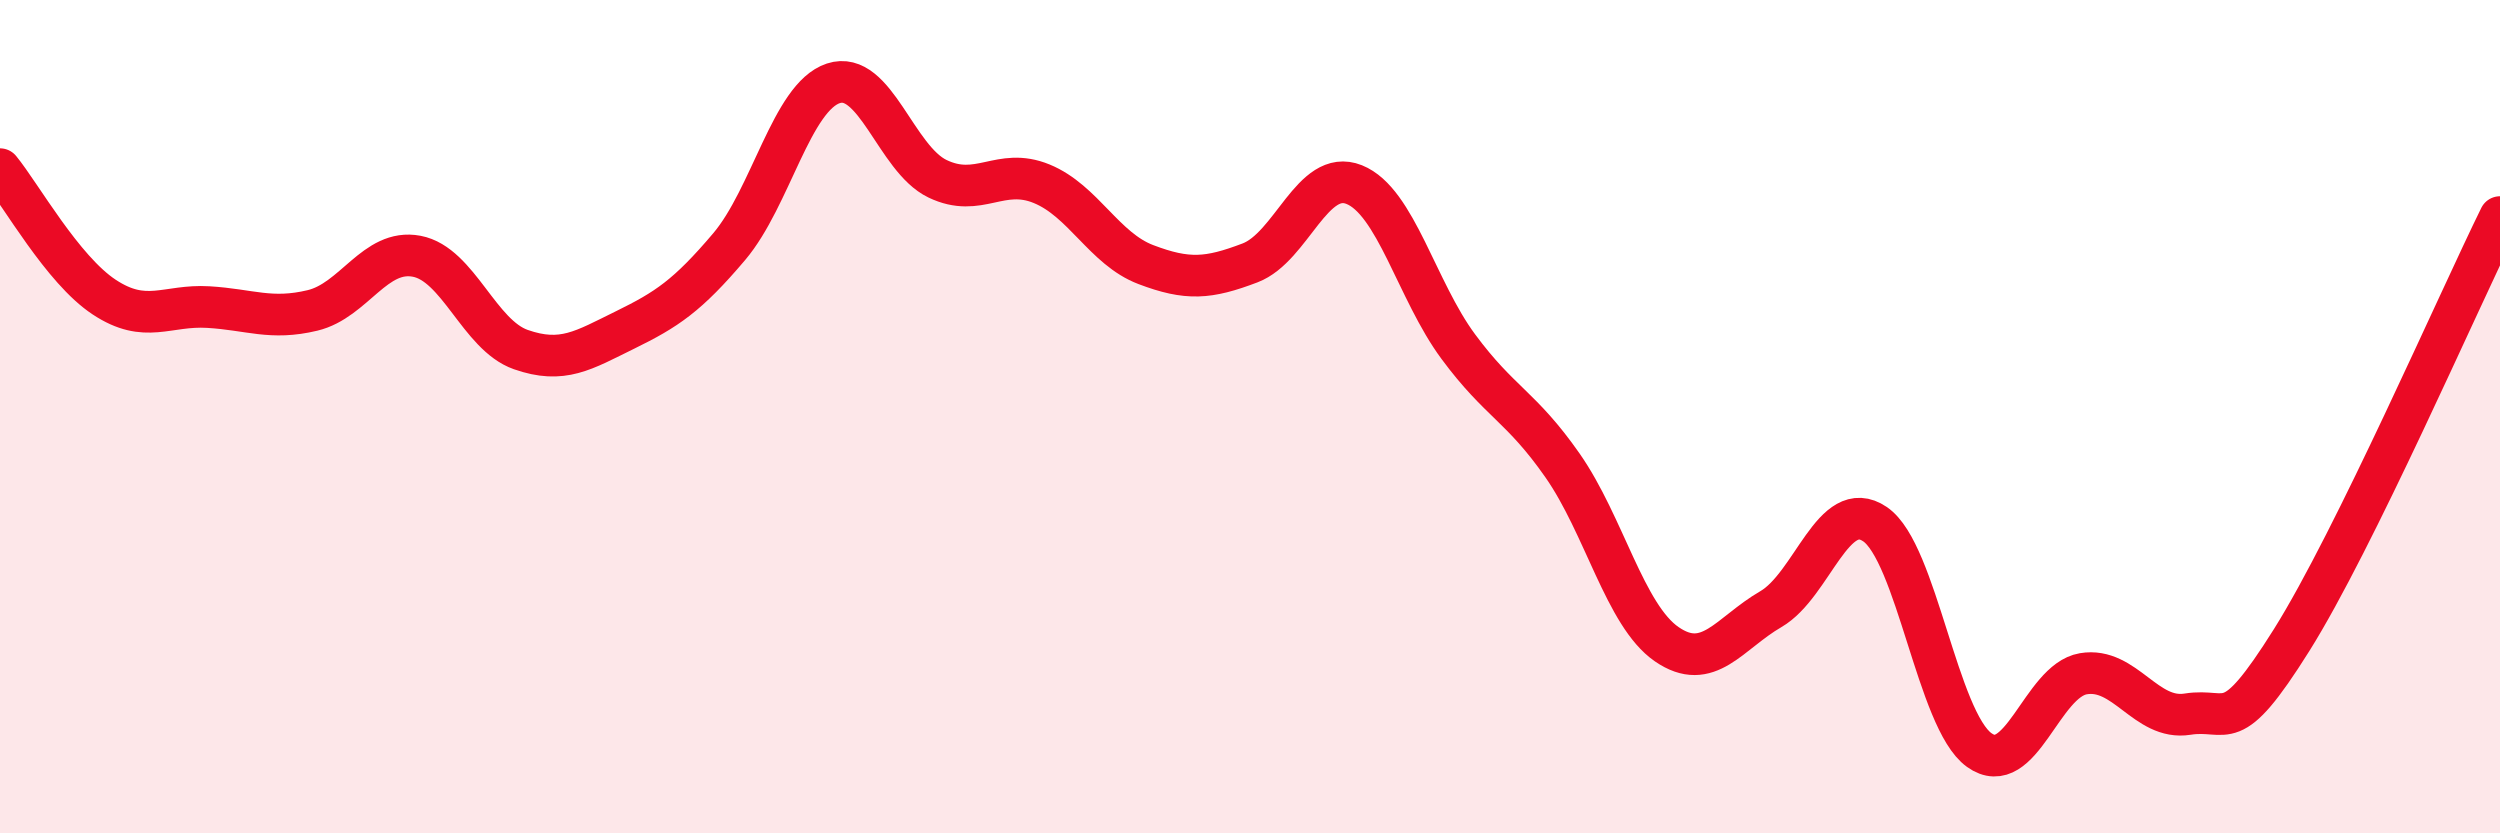
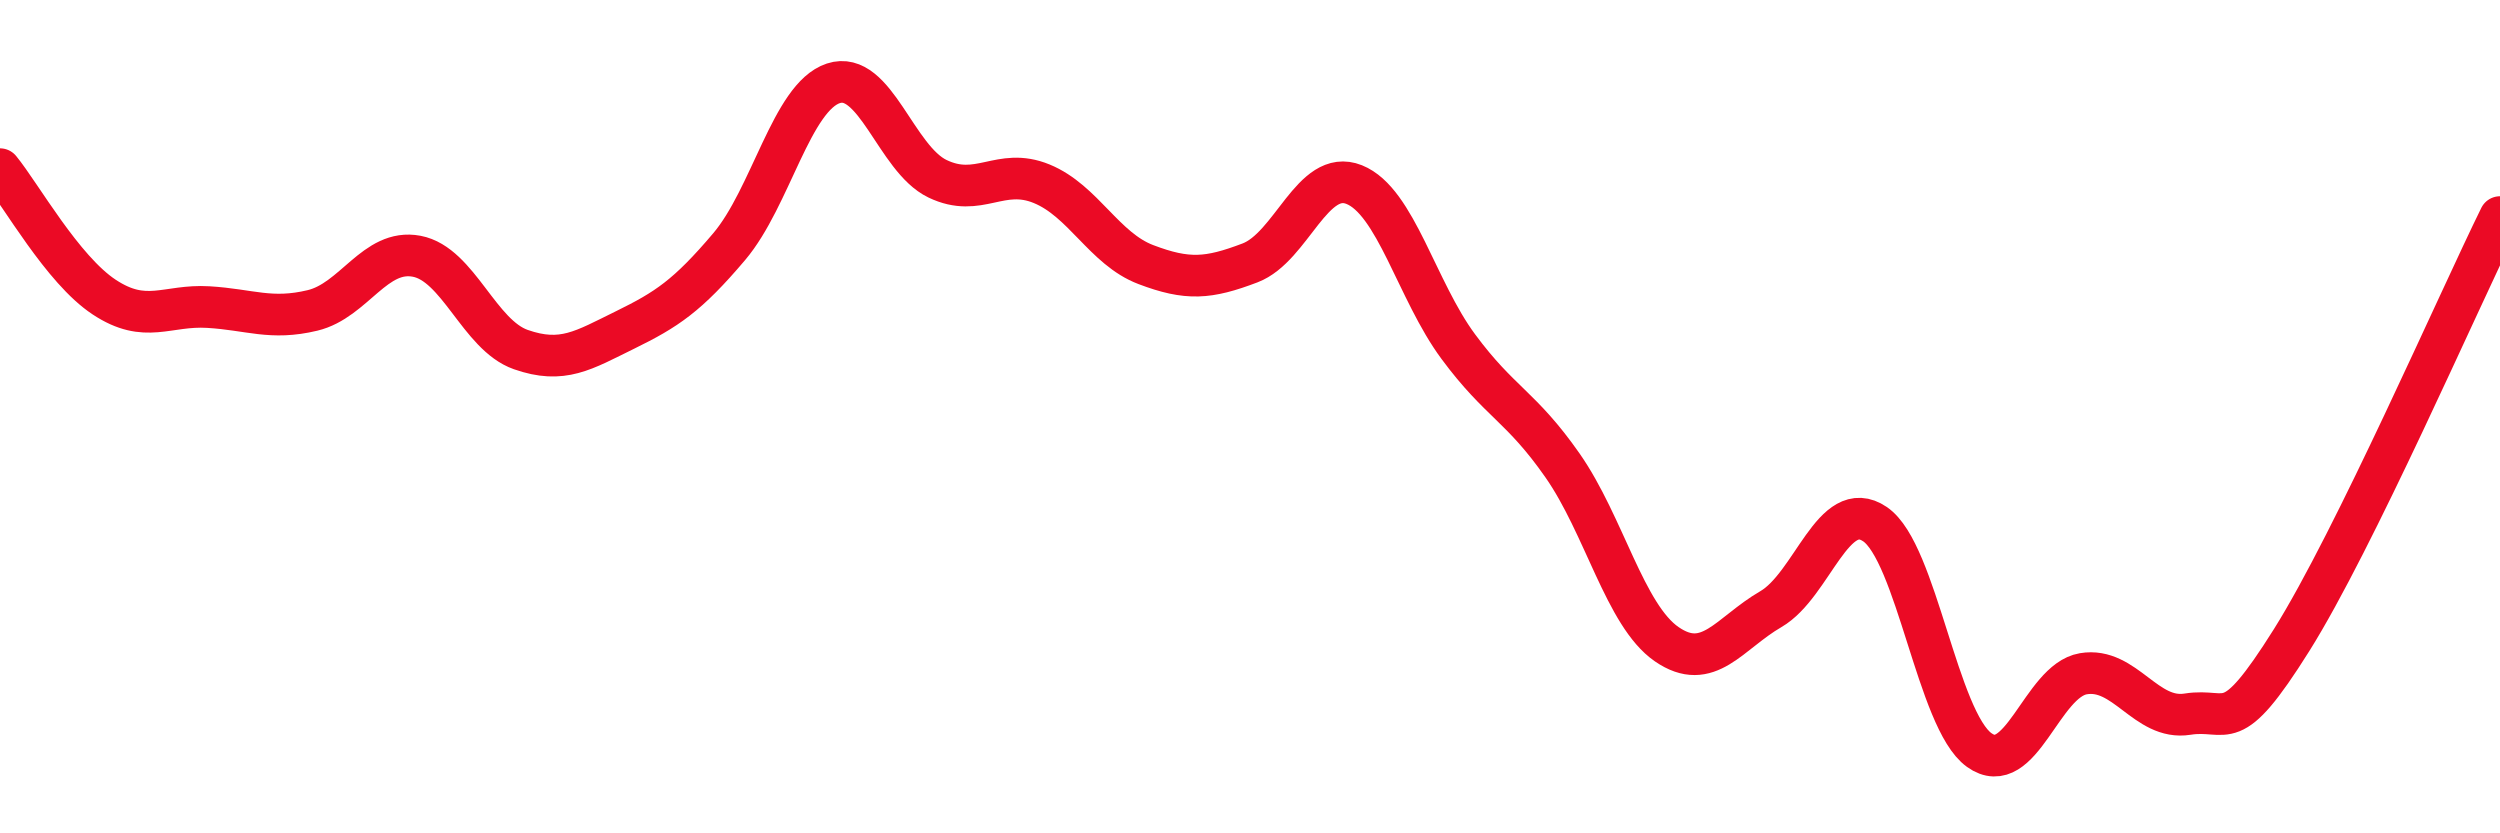
<svg xmlns="http://www.w3.org/2000/svg" width="60" height="20" viewBox="0 0 60 20">
-   <path d="M 0,4.06 C 0.5,4.67 1.5,6.47 2.5,7.13 C 3.5,7.79 4,7.31 5,7.37 C 6,7.43 6.5,7.69 7.5,7.45 C 8.5,7.21 9,5.96 10,6.15 C 11,6.34 11.5,8.04 12.5,8.39 C 13.5,8.74 14,8.41 15,7.92 C 16,7.43 16.5,7.1 17.5,5.92 C 18.5,4.74 19,2.33 20,2 C 21,1.67 21.5,3.81 22.5,4.29 C 23.5,4.77 24,4 25,4.41 C 26,4.82 26.5,5.97 27.5,6.35 C 28.5,6.73 29,6.69 30,6.31 C 31,5.93 31.5,4.03 32.5,4.43 C 33.5,4.83 34,6.97 35,8.32 C 36,9.67 36.5,9.74 37.5,11.17 C 38.5,12.6 39,14.77 40,15.46 C 41,16.15 41.5,15.2 42.5,14.62 C 43.5,14.04 44,11.9 45,12.58 C 46,13.26 46.5,17.28 47.5,18 C 48.5,18.72 49,16.34 50,16.17 C 51,16 51.5,17.3 52.5,17.14 C 53.5,16.98 53.5,17.75 55,15.36 C 56.5,12.97 59,7.24 60,5.21L60 20L0 20Z" fill="#EB0A25" opacity="0.1" stroke-linecap="round" stroke-linejoin="round" />
  <path d="M 0,4.06 C 0.5,4.67 1.5,6.47 2.5,7.13 C 3.5,7.79 4,7.31 5,7.37 C 6,7.43 6.5,7.69 7.5,7.45 C 8.5,7.21 9,5.96 10,6.15 C 11,6.34 11.5,8.04 12.5,8.39 C 13.5,8.74 14,8.41 15,7.92 C 16,7.43 16.5,7.1 17.5,5.92 C 18.5,4.74 19,2.33 20,2 C 21,1.67 21.5,3.81 22.5,4.29 C 23.5,4.77 24,4 25,4.41 C 26,4.82 26.5,5.97 27.5,6.35 C 28.5,6.73 29,6.69 30,6.31 C 31,5.93 31.5,4.03 32.5,4.43 C 33.5,4.83 34,6.97 35,8.32 C 36,9.67 36.5,9.74 37.5,11.17 C 38.5,12.6 39,14.77 40,15.46 C 41,16.15 41.5,15.2 42.5,14.62 C 43.5,14.04 44,11.9 45,12.58 C 46,13.26 46.5,17.28 47.5,18 C 48.5,18.72 49,16.34 50,16.17 C 51,16 51.5,17.3 52.5,17.14 C 53.5,16.98 53.5,17.75 55,15.36 C 56.5,12.97 59,7.24 60,5.21" stroke="#EB0A25" stroke-width="1" fill="none" stroke-linecap="round" stroke-linejoin="round" />
</svg>